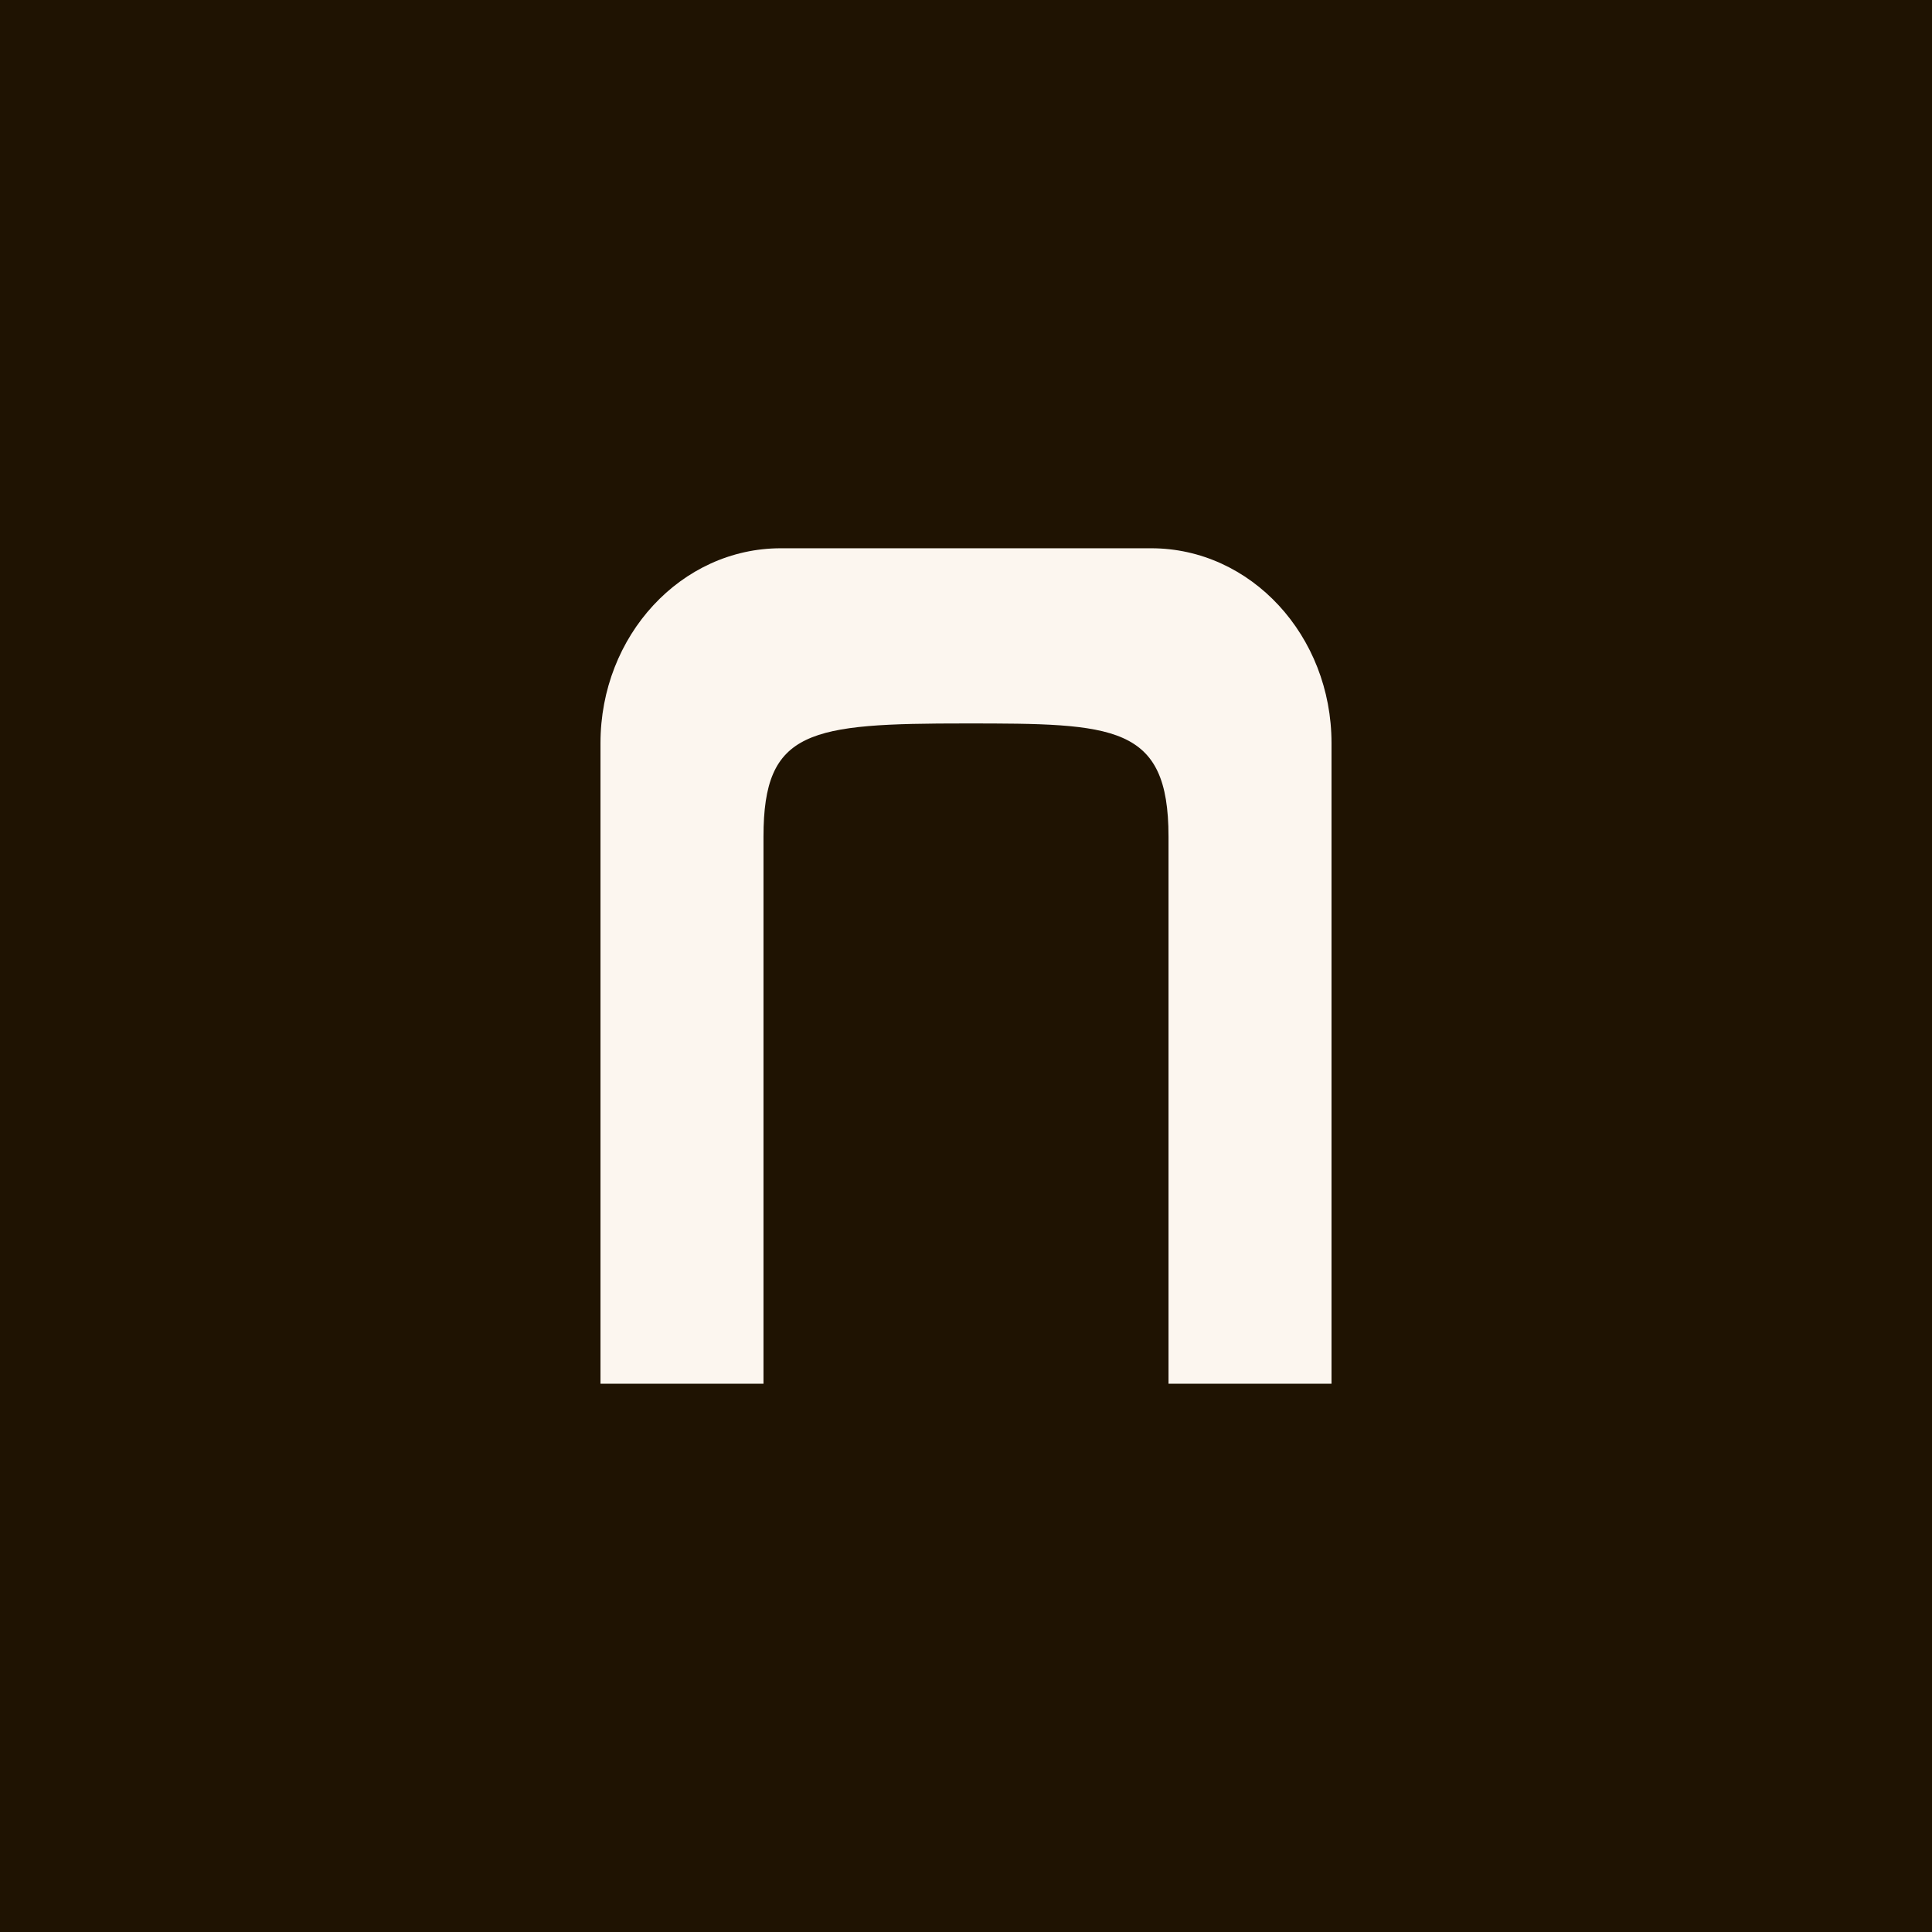
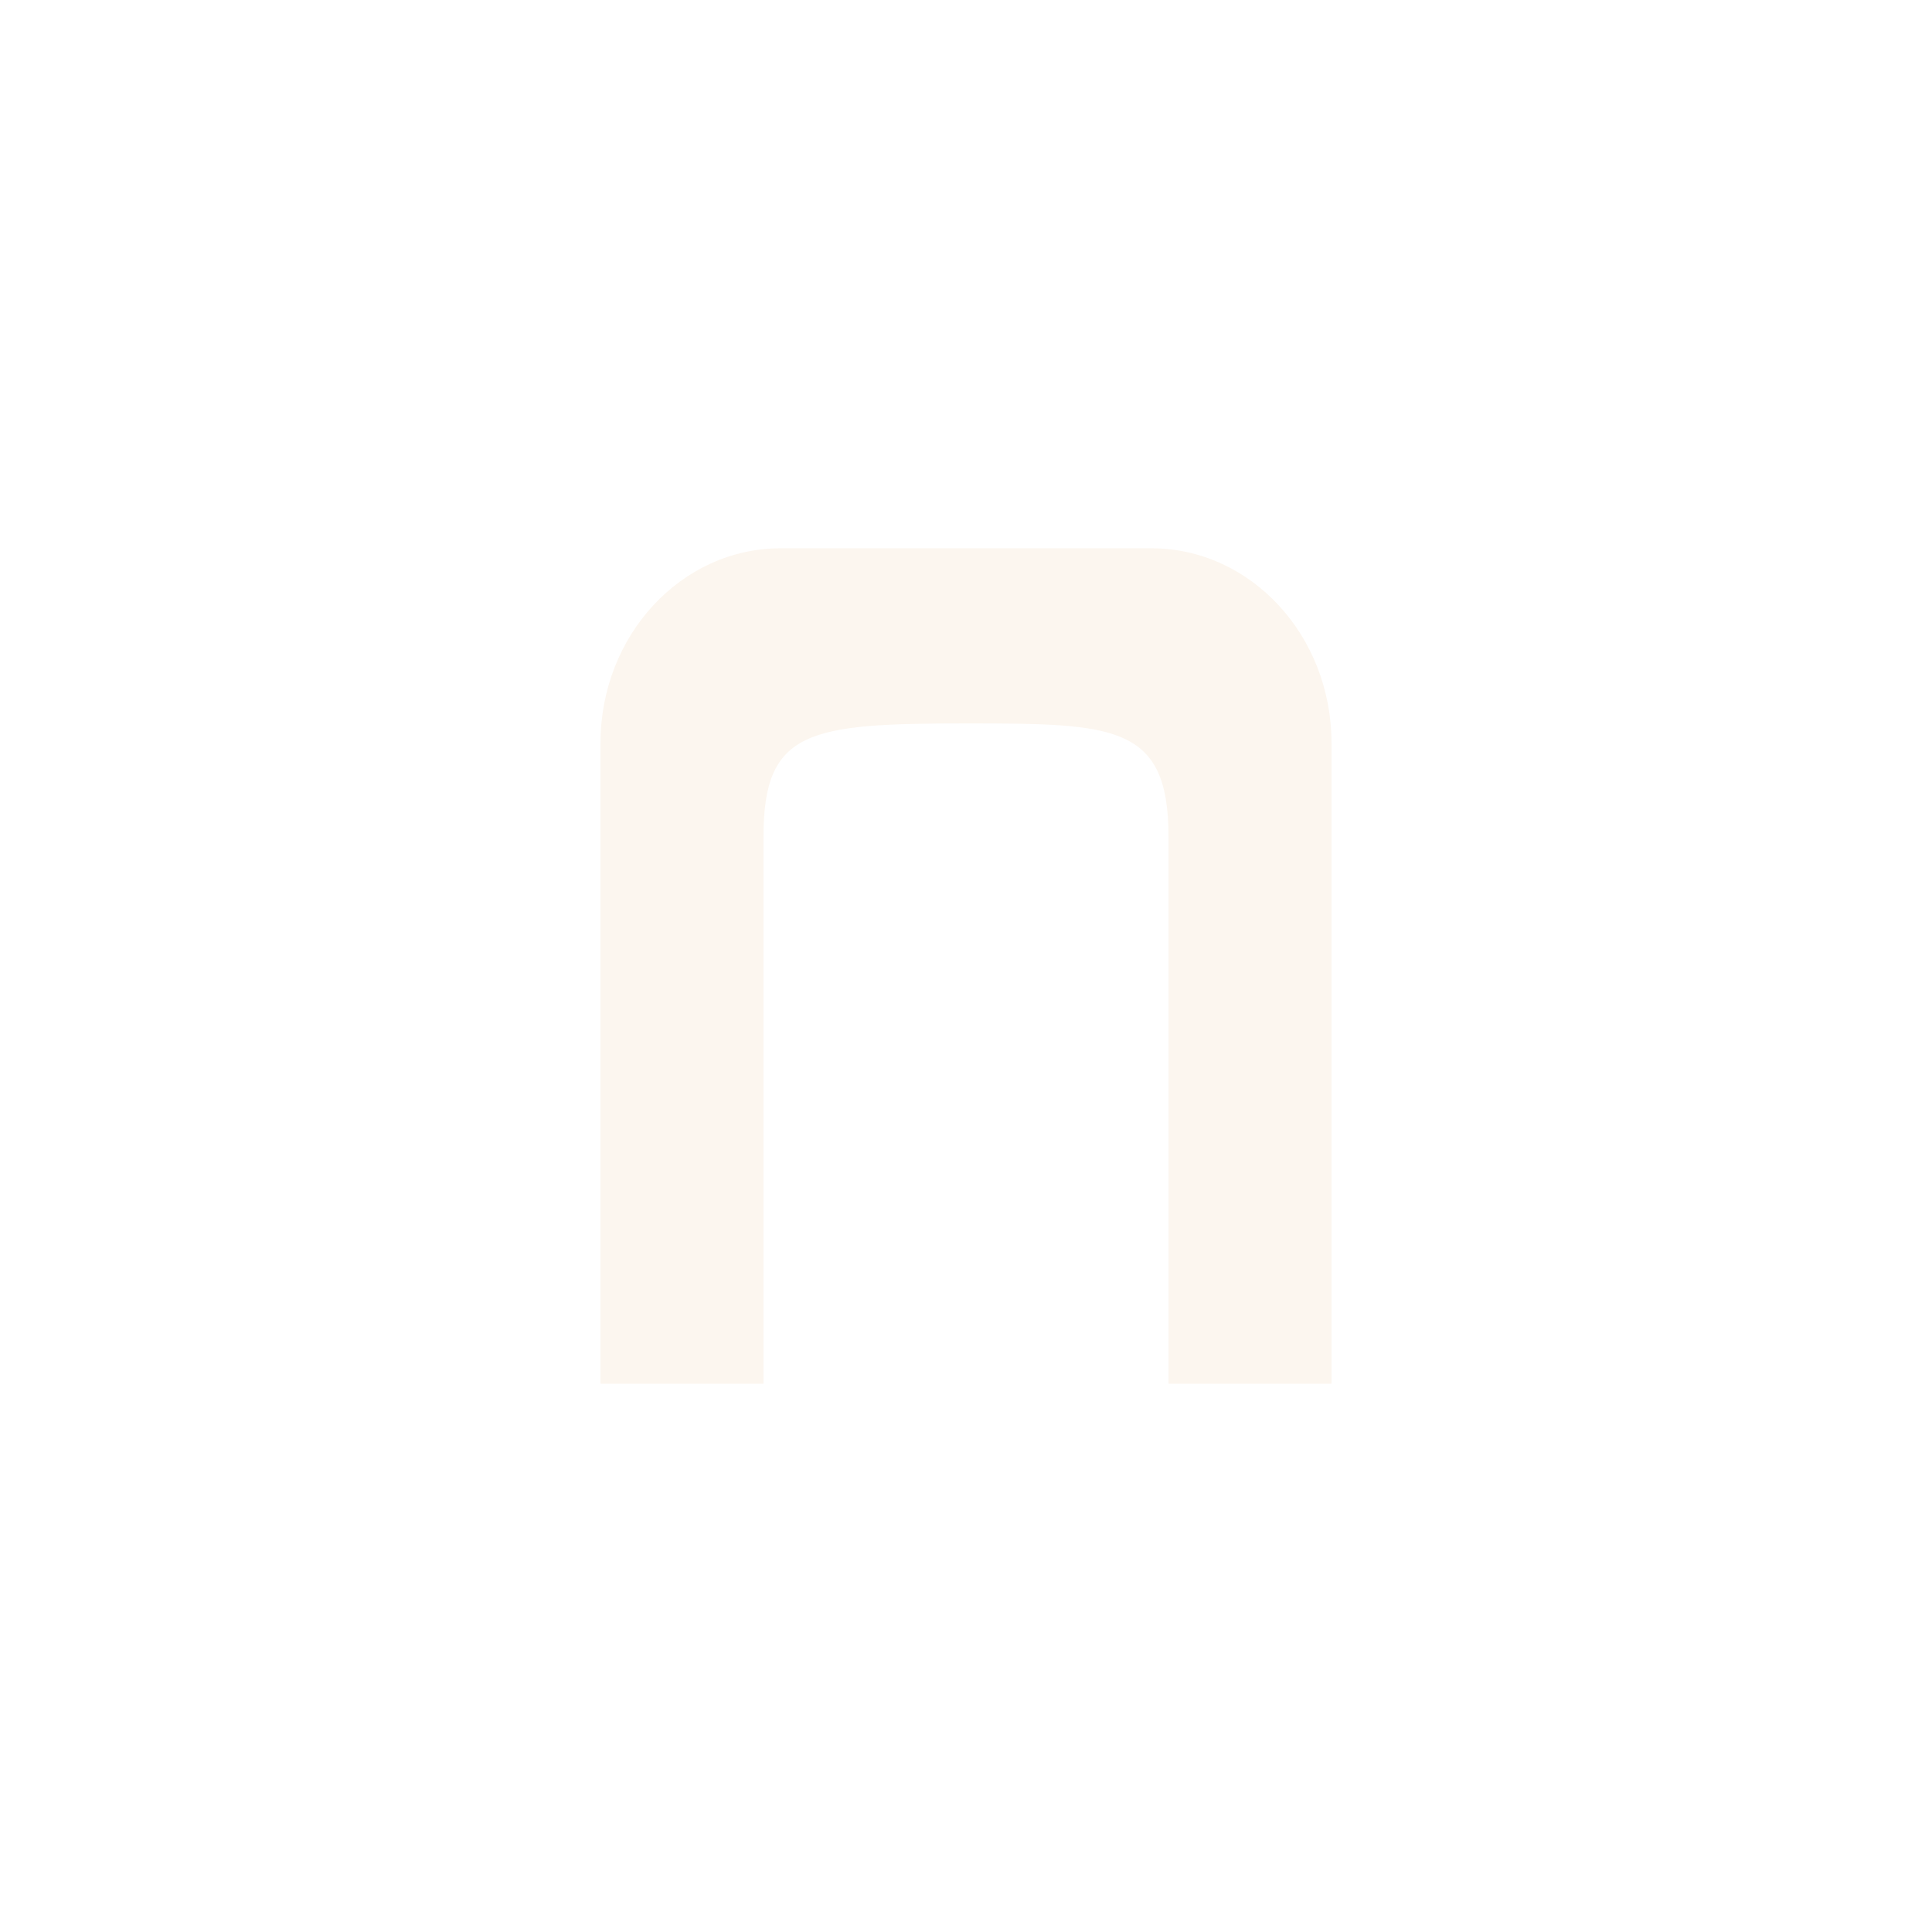
<svg xmlns="http://www.w3.org/2000/svg" width="143" height="143" viewBox="0 0 143 143" fill="none">
-   <rect width="143" height="143" fill="#1F1302" />
  <path fill-rule="evenodd" clip-rule="evenodd" d="M71.5 53.547C59.905 53.547 56.511 54.015 56.511 61.918C56.511 69.821 56.511 102.419 56.511 102.419H44.446V55.003C44.446 47.038 50.42 40.581 57.79 40.581H85.21C92.58 40.581 98.554 47.038 98.554 55.003V102.419H86.489C86.489 102.419 86.489 70.216 86.489 61.918C86.489 53.62 82.468 53.547 71.5 53.547Z" fill="#FCF6EF" />
</svg>